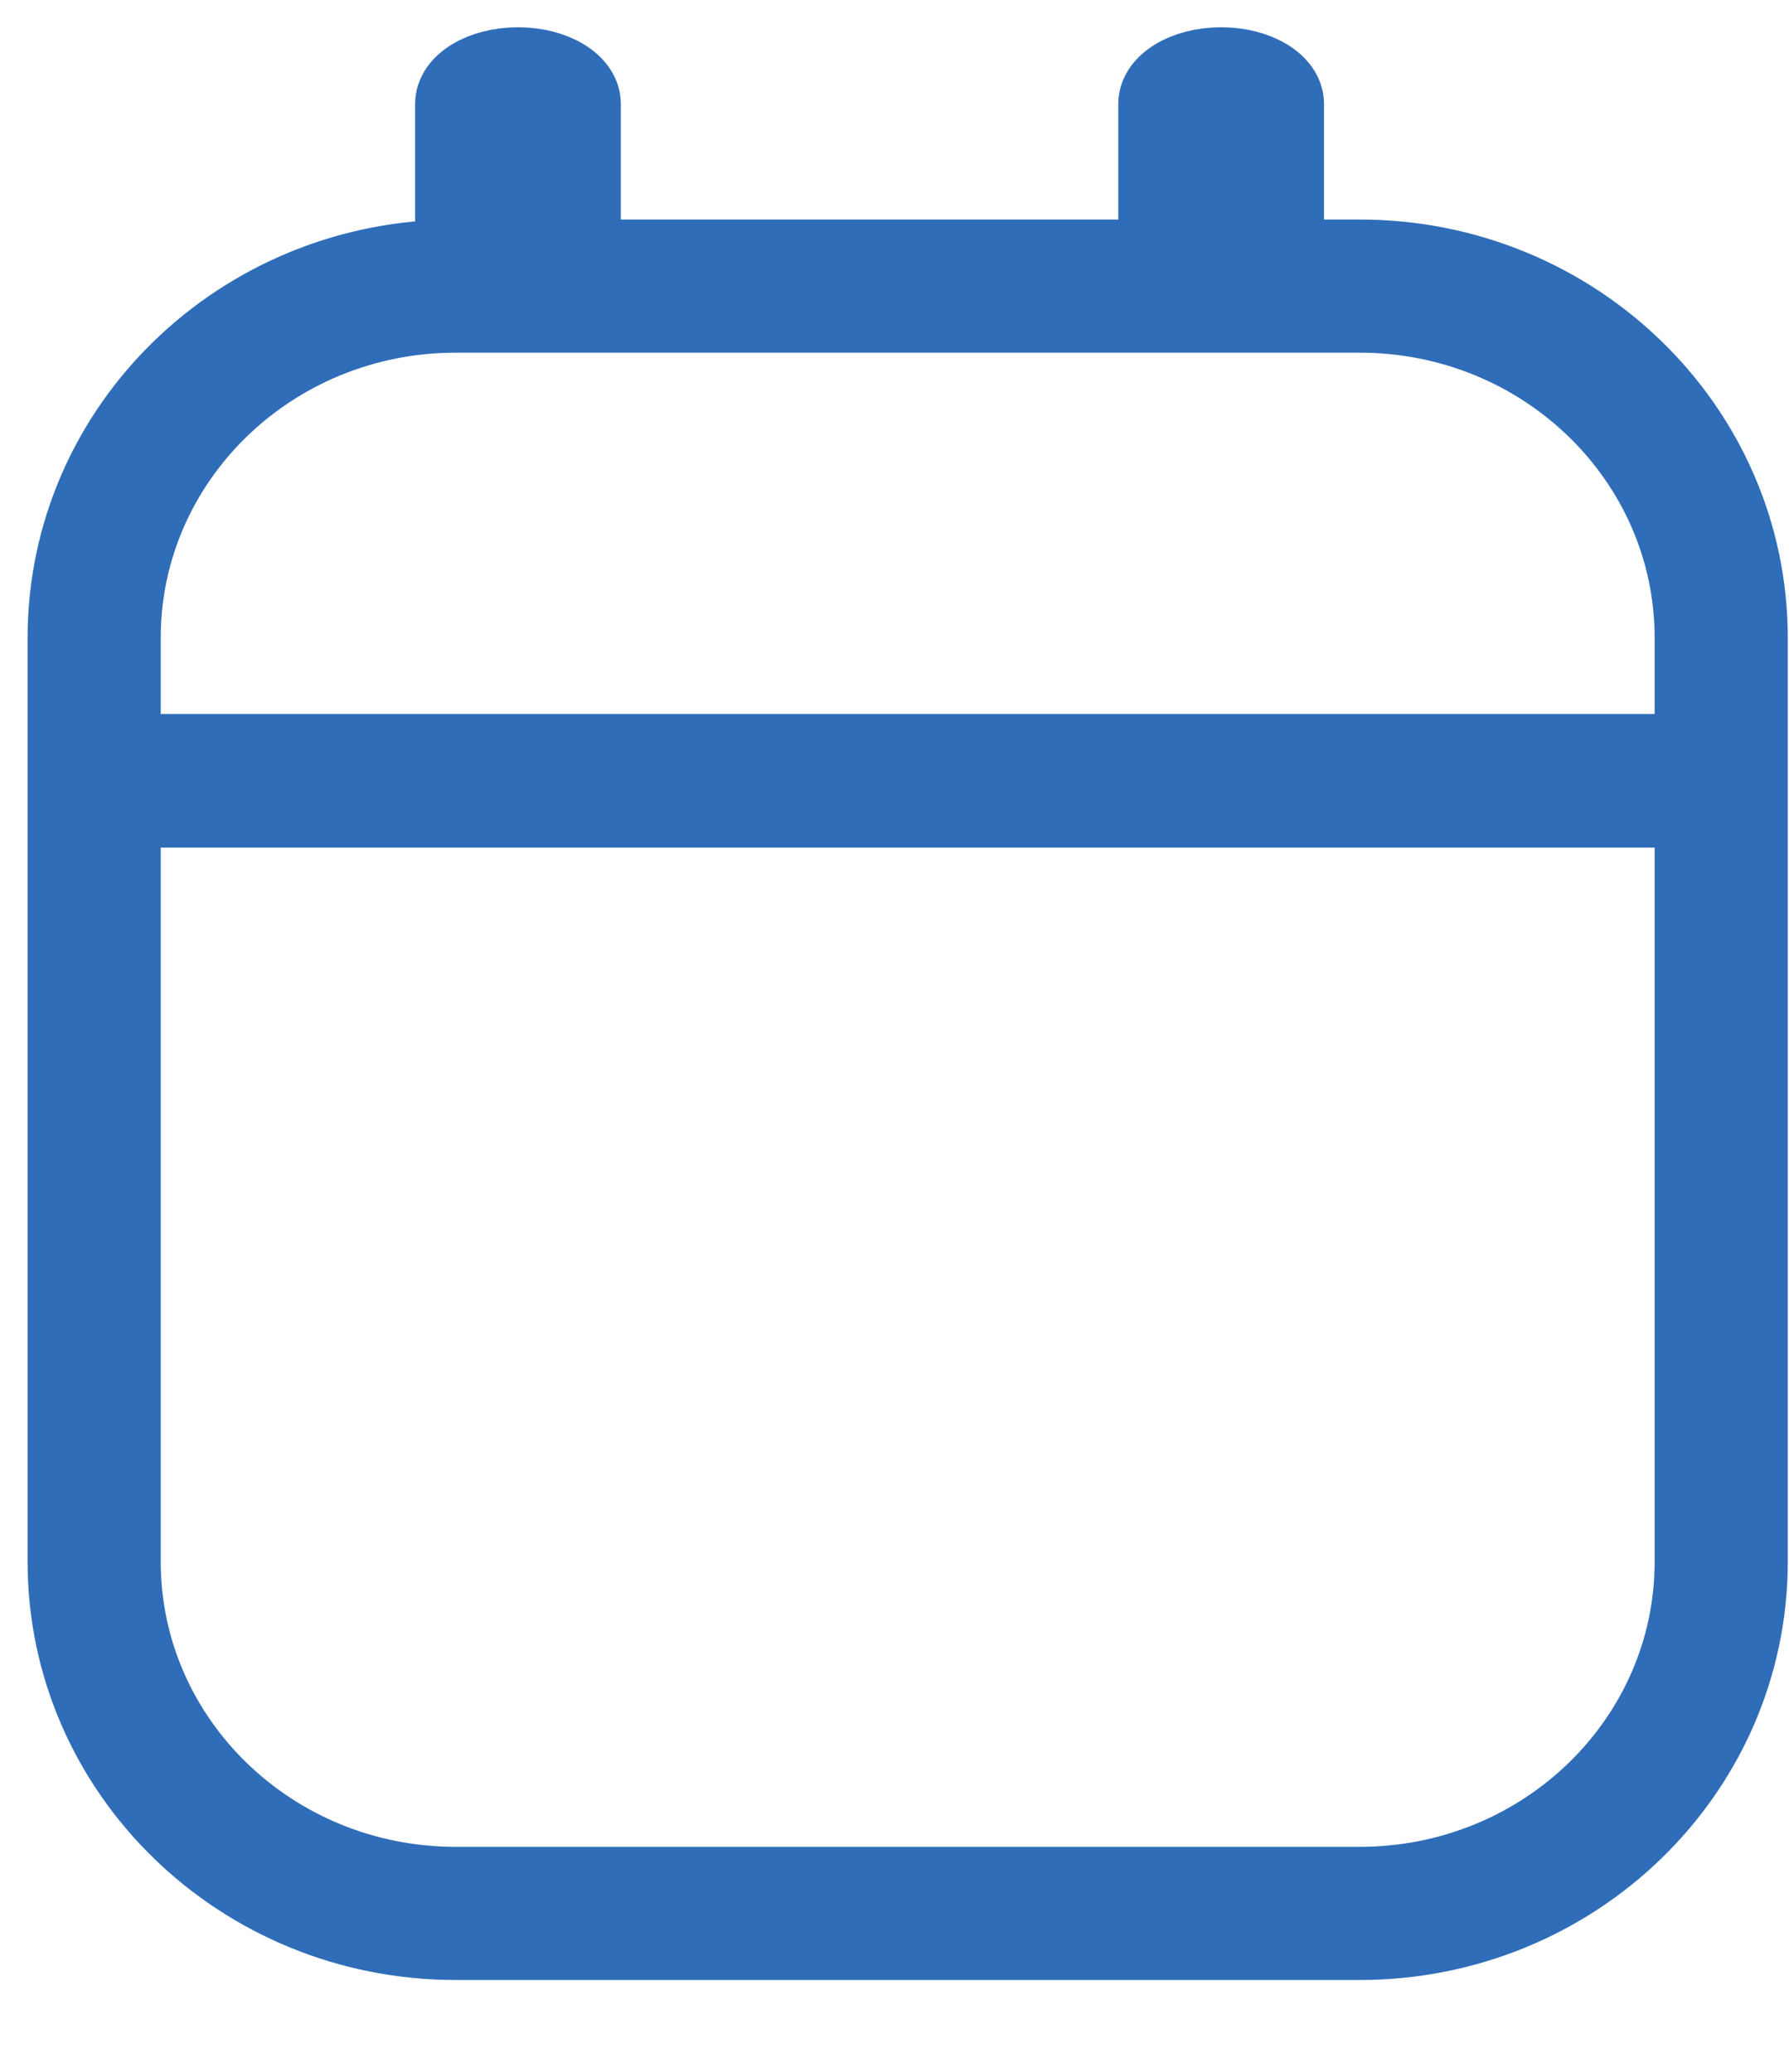
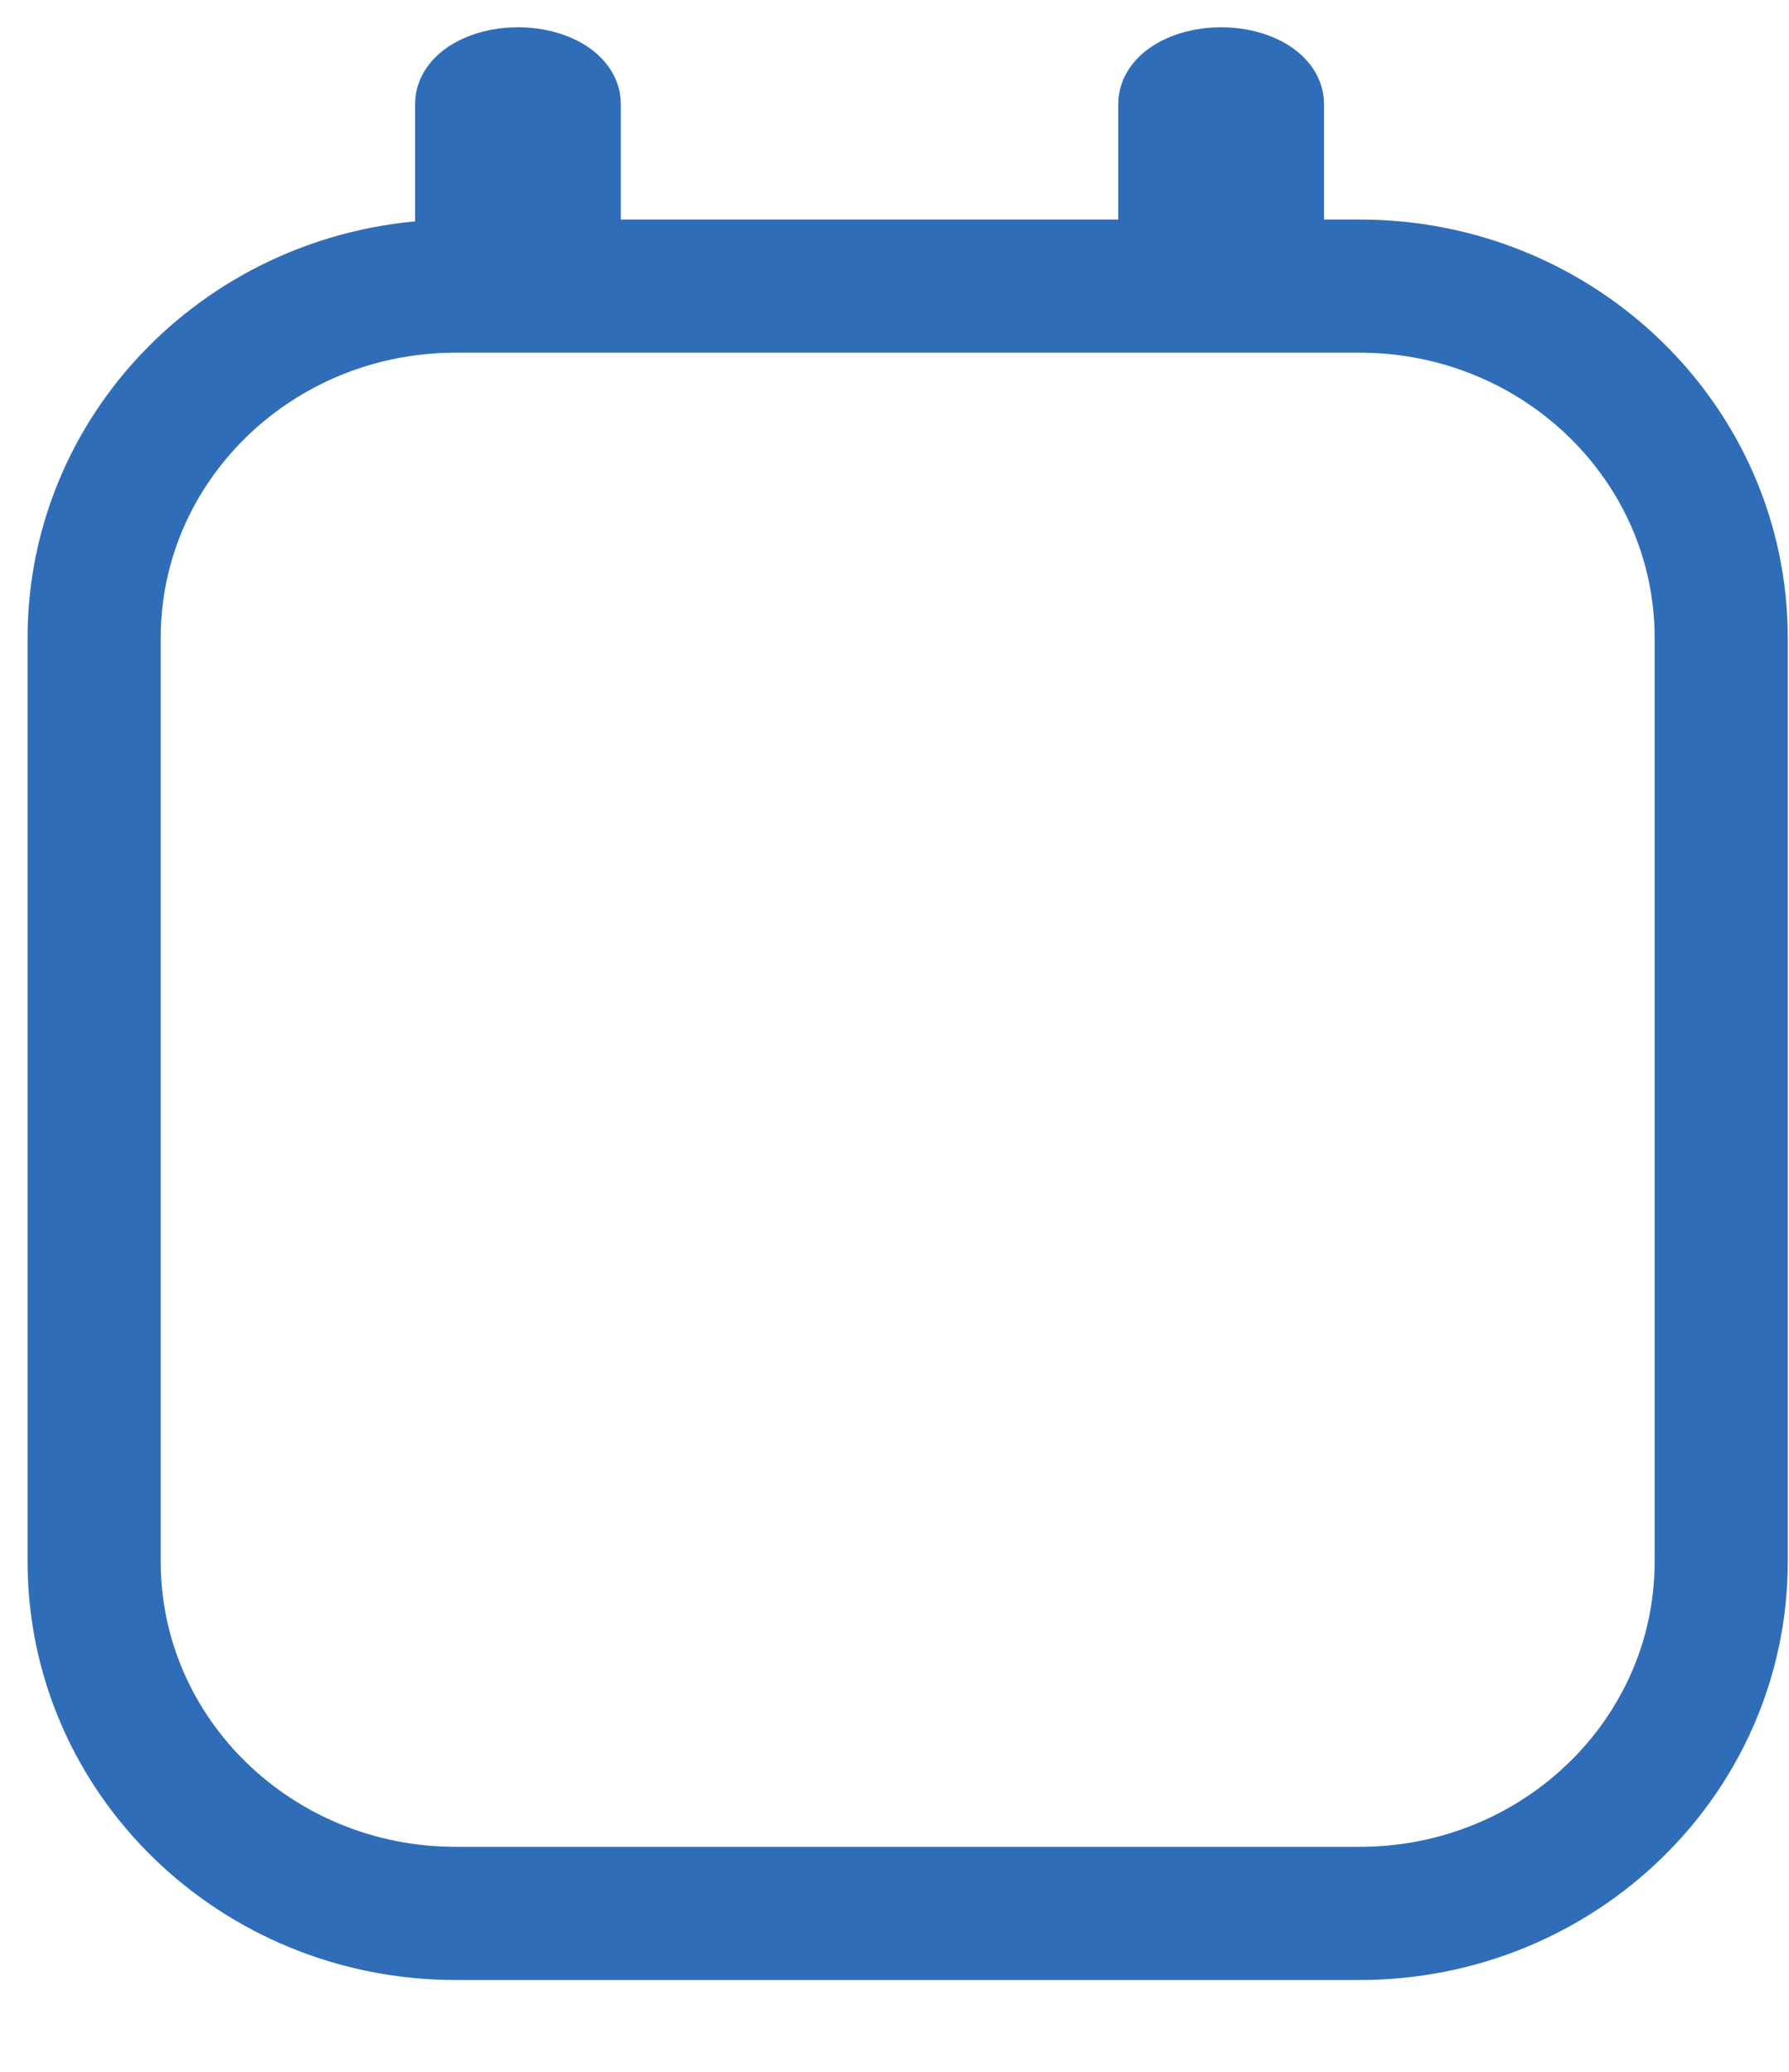
<svg xmlns="http://www.w3.org/2000/svg" width="19" height="22" viewBox="0 0 19 22" fill="none">
  <path fill-rule="evenodd" clip-rule="evenodd" d="M5.501 0.682C5.888 0.682 6.201 0.871 6.201 1.104V2.793C6.201 3.026 5.888 3.215 5.501 3.215C5.114 3.215 4.801 3.026 4.801 2.793V1.104C4.801 0.871 5.114 0.682 5.501 0.682ZM12.969 0.682C13.355 0.682 13.669 0.871 13.669 1.104V2.793C13.669 3.026 13.355 3.215 12.969 3.215C12.582 3.215 12.269 3.026 12.269 2.793V1.104C12.269 0.871 12.582 0.682 12.969 0.682Z" fill="#2F6DB8" stroke="#2F6DB8" stroke-width="0.785" stroke-linecap="round" />
  <path d="M1 6.774C1 4.711 2.719 3.038 4.84 3.038H14.44C16.561 3.038 18.28 4.711 18.28 6.774V8.175V16.582C18.28 18.646 16.561 20.318 14.44 20.318H4.84C2.719 20.318 1 18.646 1 16.582V8.175V6.774Z" stroke="#2F6DB8" stroke-width="1.414" />
-   <line x1="1" y1="8.291" x2="18" y2="8.291" stroke="#2F6DB8" stroke-width="1.419" />
-   <path d="M4.77 2.881H14.196C16.235 2.881 17.887 4.534 17.887 6.573V7.908H1.079V6.573C1.079 4.534 2.731 2.881 4.77 2.881Z" stroke="#2F6DB8" stroke-width="0.157" stroke-linecap="round" />
</svg>